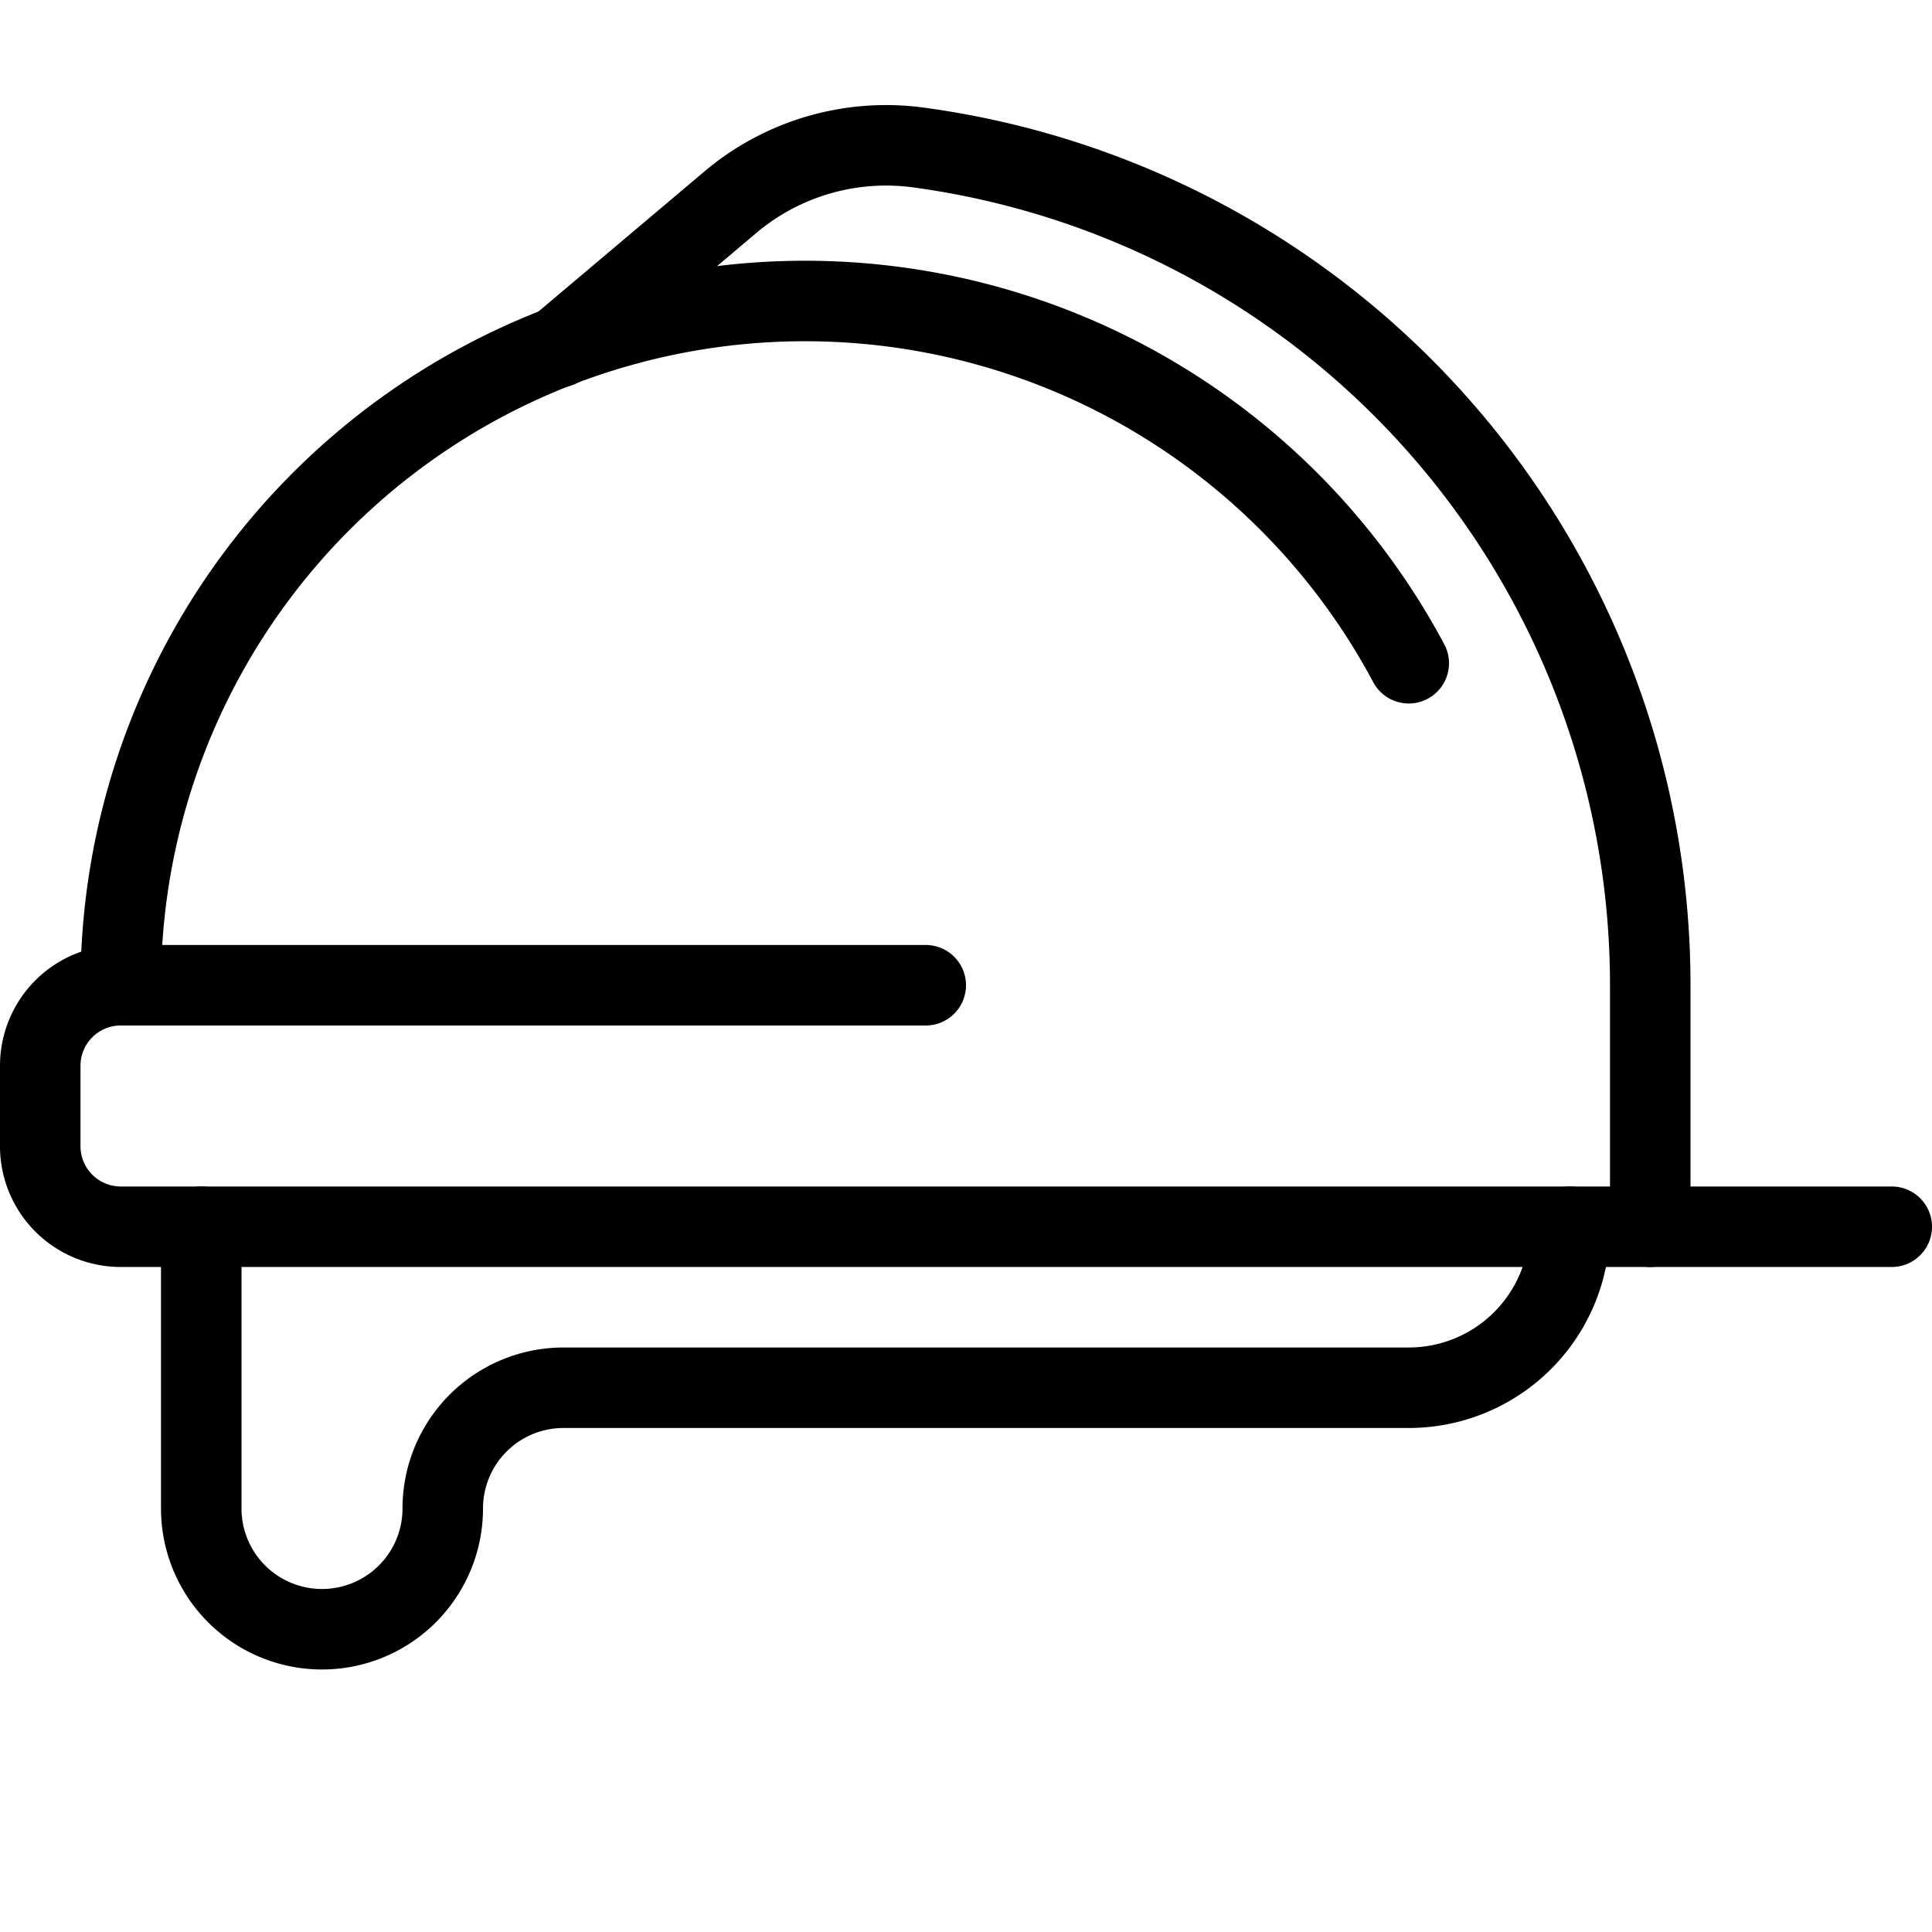
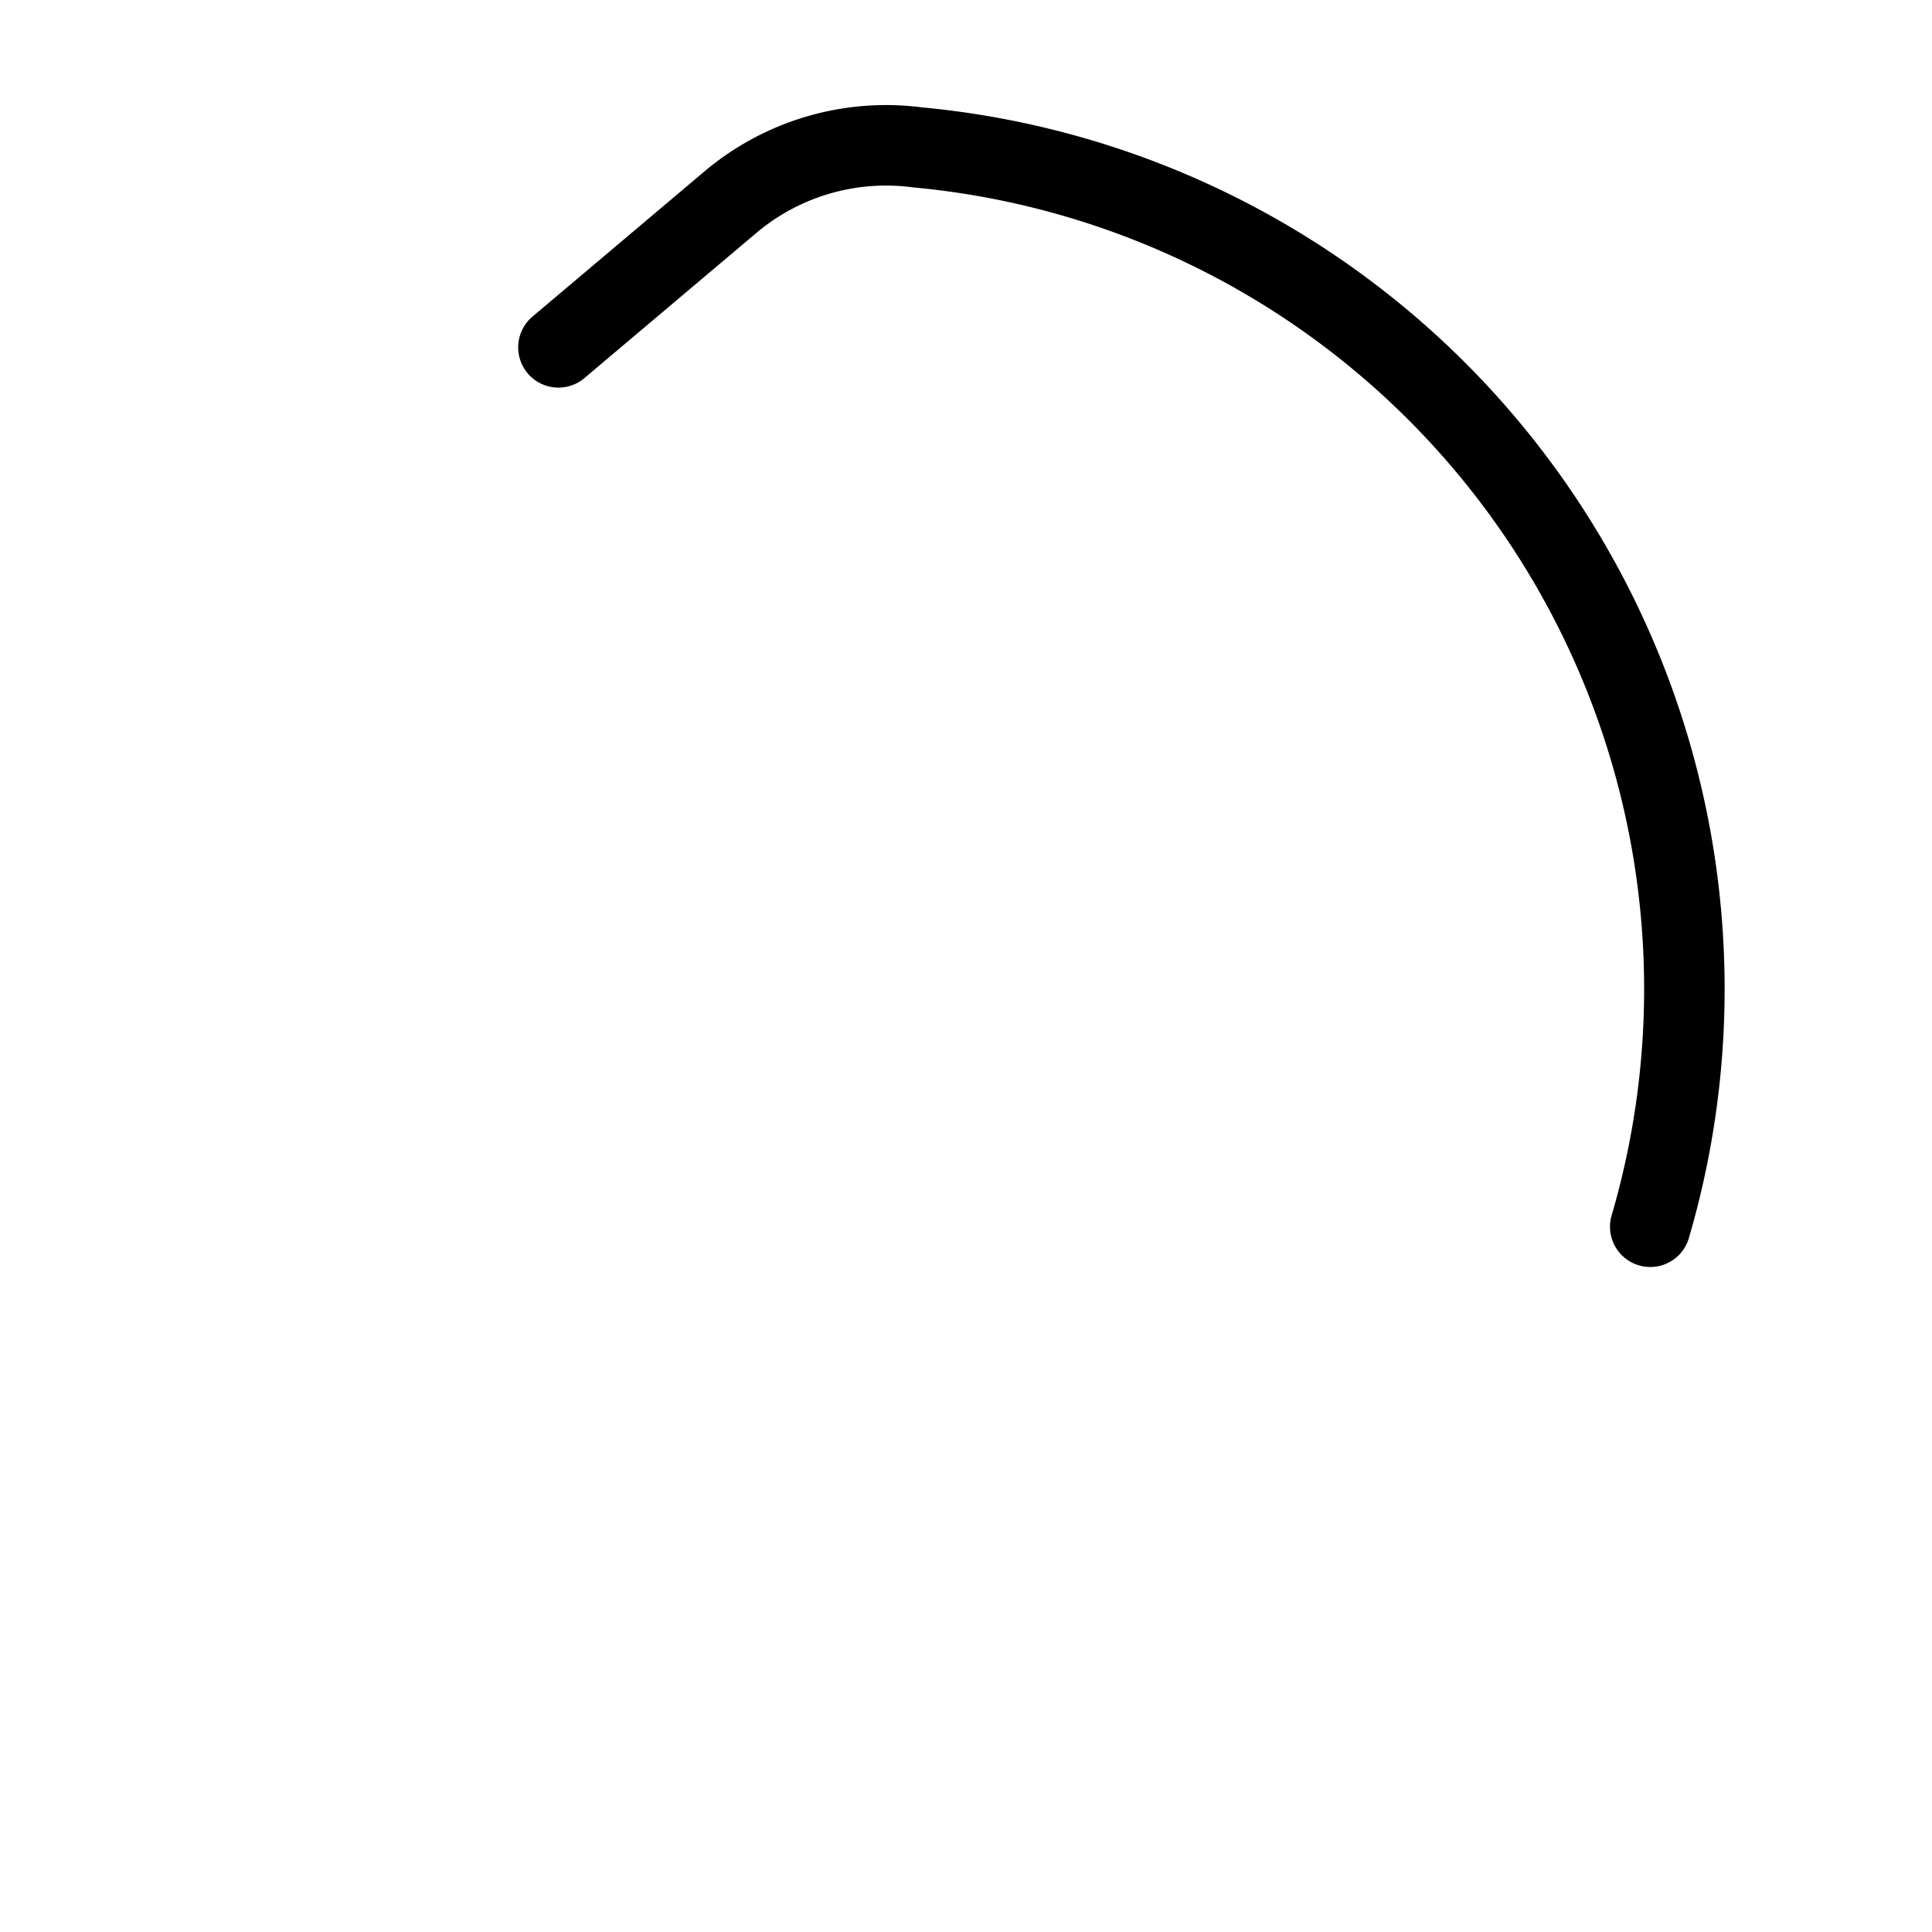
<svg xmlns="http://www.w3.org/2000/svg" viewBox="0 0 24 24">
  <g transform="matrix(1,0,0,1,0,0)">
-     <path d="M23.5,15.239H1.5a1,1,0,0,1-1-1v-1a1,1,0,0,1,1-1h10" fill="none" stroke="#000000" stroke-linecap="round" stroke-linejoin="round" />
-     <path d="M1.5,12.239a8.5,8.5,0,0,1,16-4" fill="none" stroke="#000000" stroke-linecap="round" stroke-linejoin="round" />
-     <path d="M20.5,15.239v-3A10.5,10.5,0,0,0,11.4,1.831,3,3,0,0,0,9.087,2.5L6.937,4.315" fill="none" stroke="#000000" stroke-linecap="round" stroke-linejoin="round" />
-     <path d="M2.5,15.239v3.5a1.5,1.5,0,0,0,3,0,1.5,1.5,0,0,1,1.5-1.5H17.5a2,2,0,0,0,2-2" fill="none" stroke="#000000" stroke-linecap="round" stroke-linejoin="round" />
+     <path d="M20.5,15.239A10.5,10.5,0,0,0,11.4,1.831,3,3,0,0,0,9.087,2.5L6.937,4.315" fill="none" stroke="#000000" stroke-linecap="round" stroke-linejoin="round" />
  </g>
</svg>